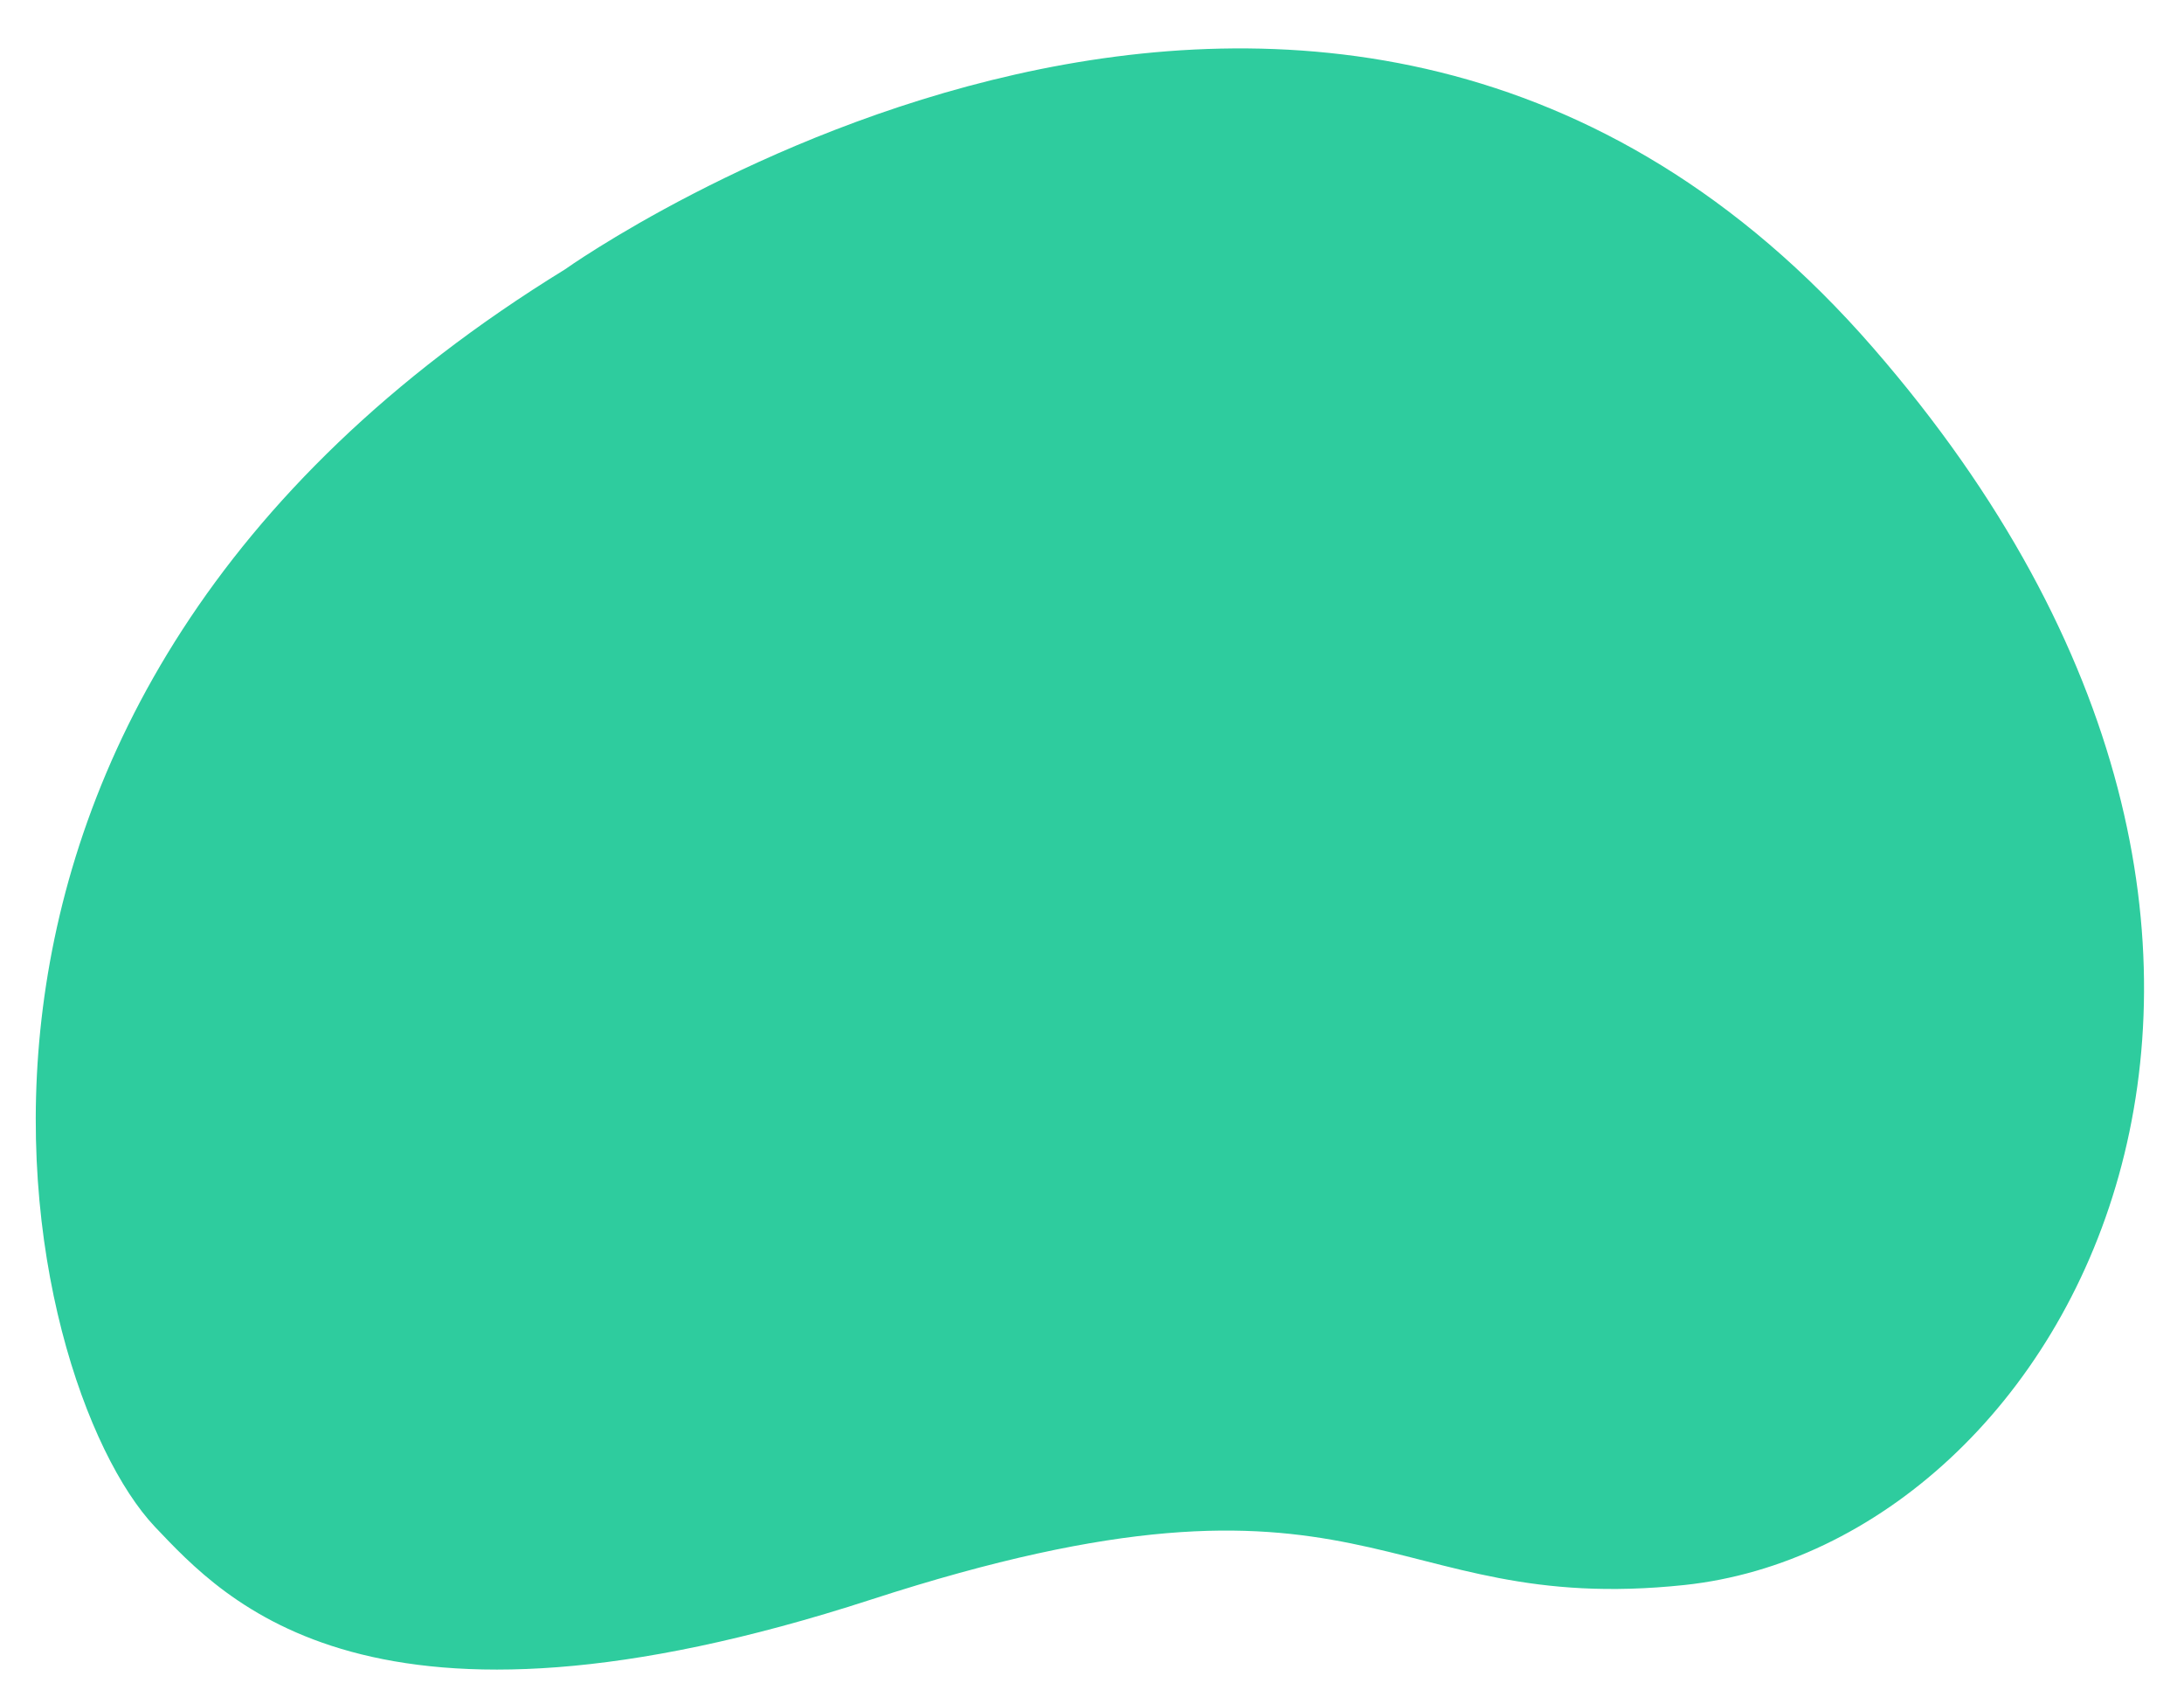
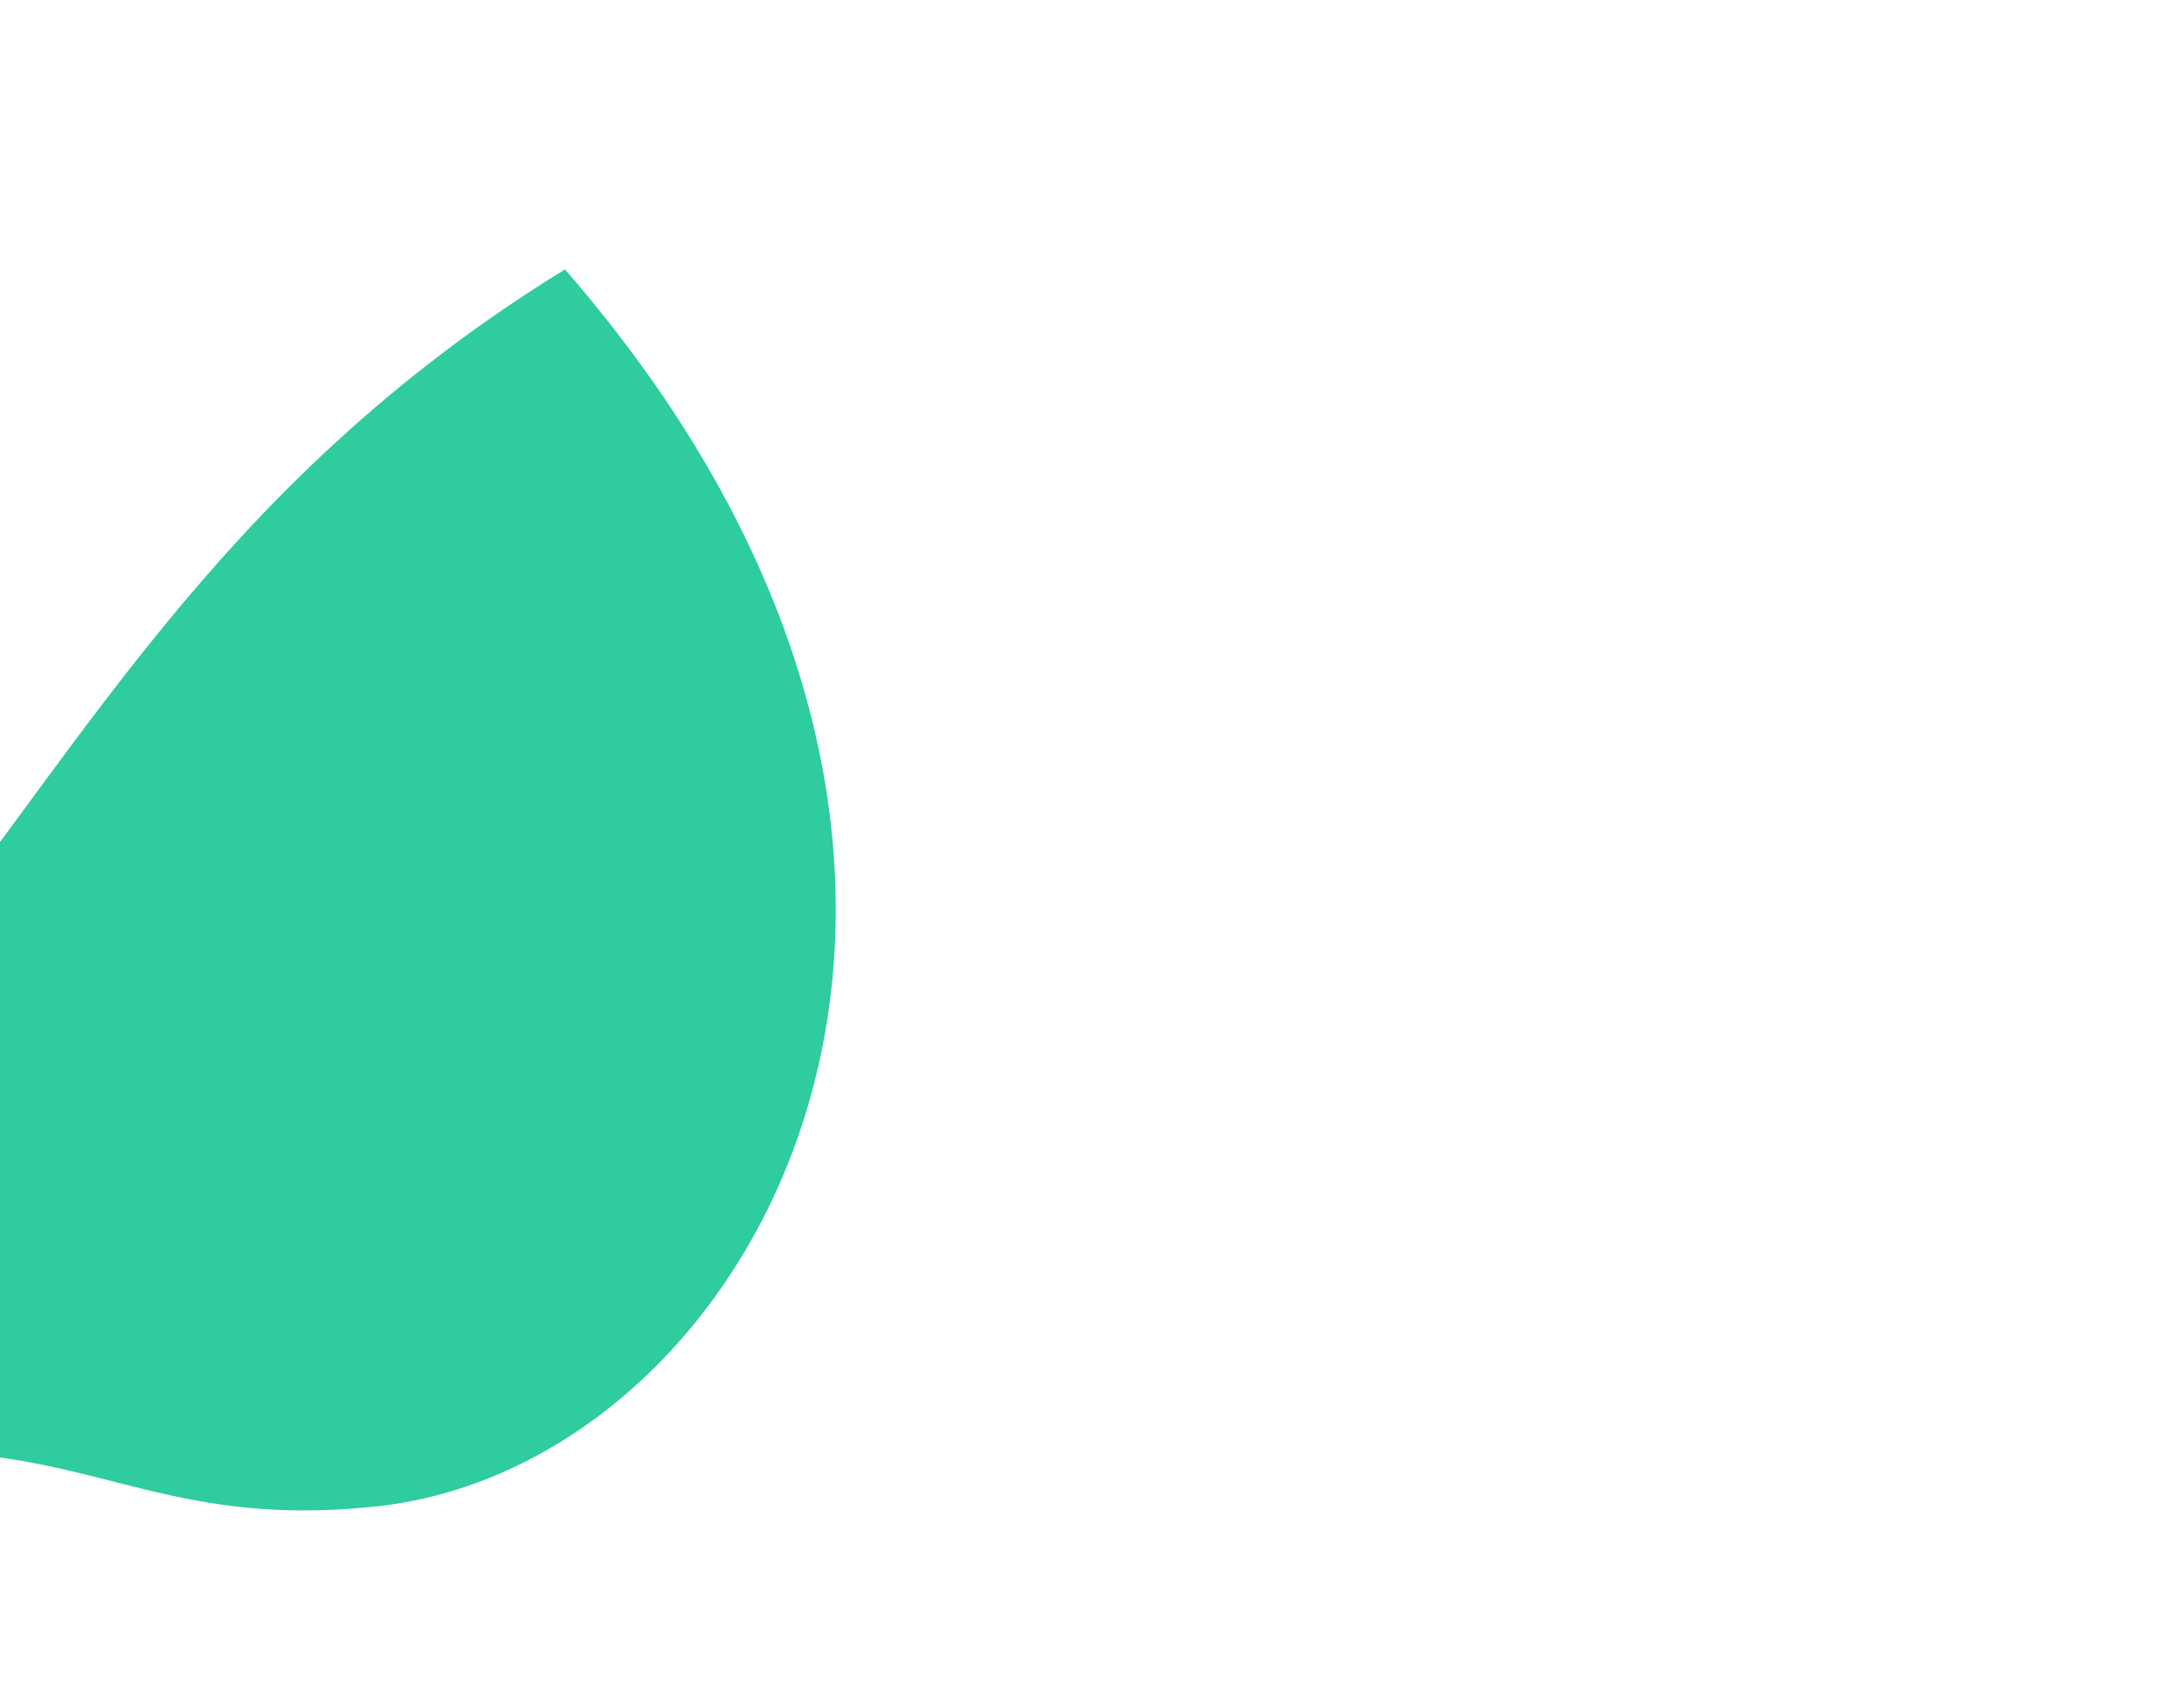
<svg xmlns="http://www.w3.org/2000/svg" id="Layer_1" data-name="Layer 1" viewBox="0 0 269.95 207.94">
  <defs>
    <style>.cls-1{fill:#2ecc9e;}</style>
  </defs>
-   <path class="cls-1" d="M69.83,33.29S164.46-34.19,231.54,43c64.36,74,24.34,147.78-23.33,152.86-37.81,4-38.59-18.31-100.54,1.8s-79.88.08-88.53-9C2.35,170.87-17.87,87.2,69.83,33.29Z" />
+   <path class="cls-1" d="M69.83,33.29c64.36,74,24.34,147.78-23.33,152.86-37.81,4-38.59-18.31-100.54,1.8s-79.88.08-88.53-9C2.35,170.87-17.87,87.2,69.83,33.29Z" />
</svg>